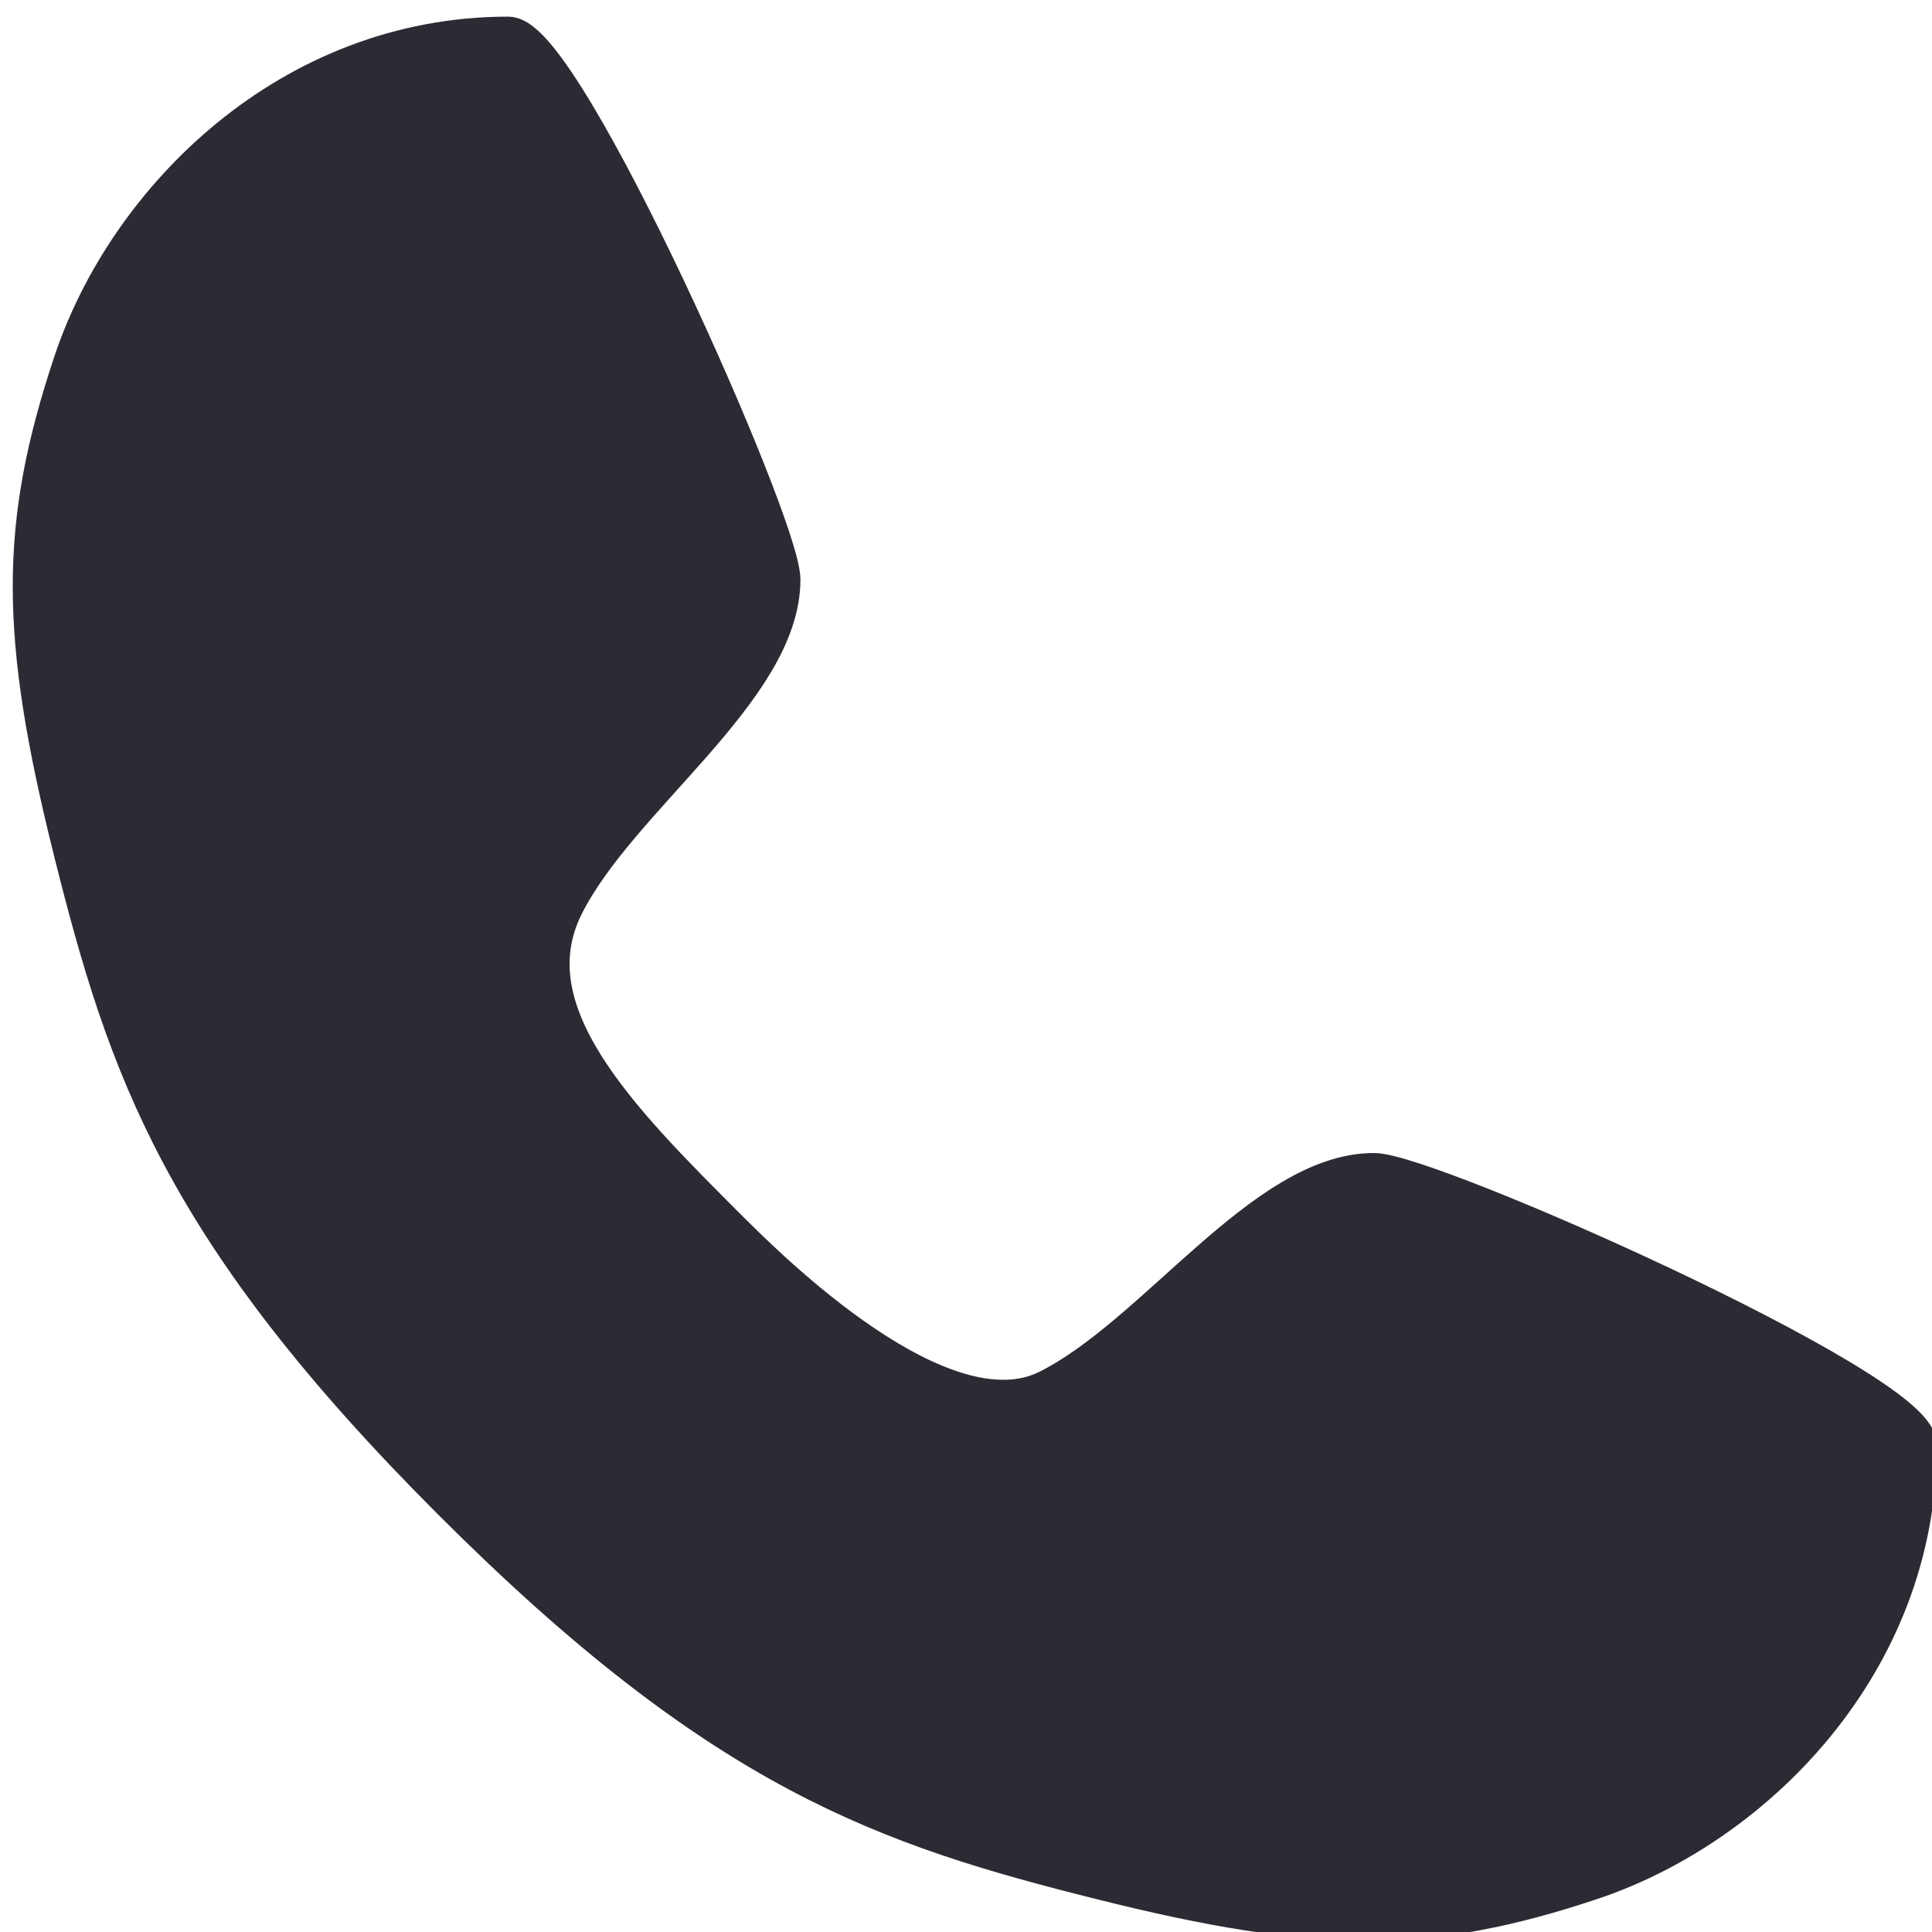
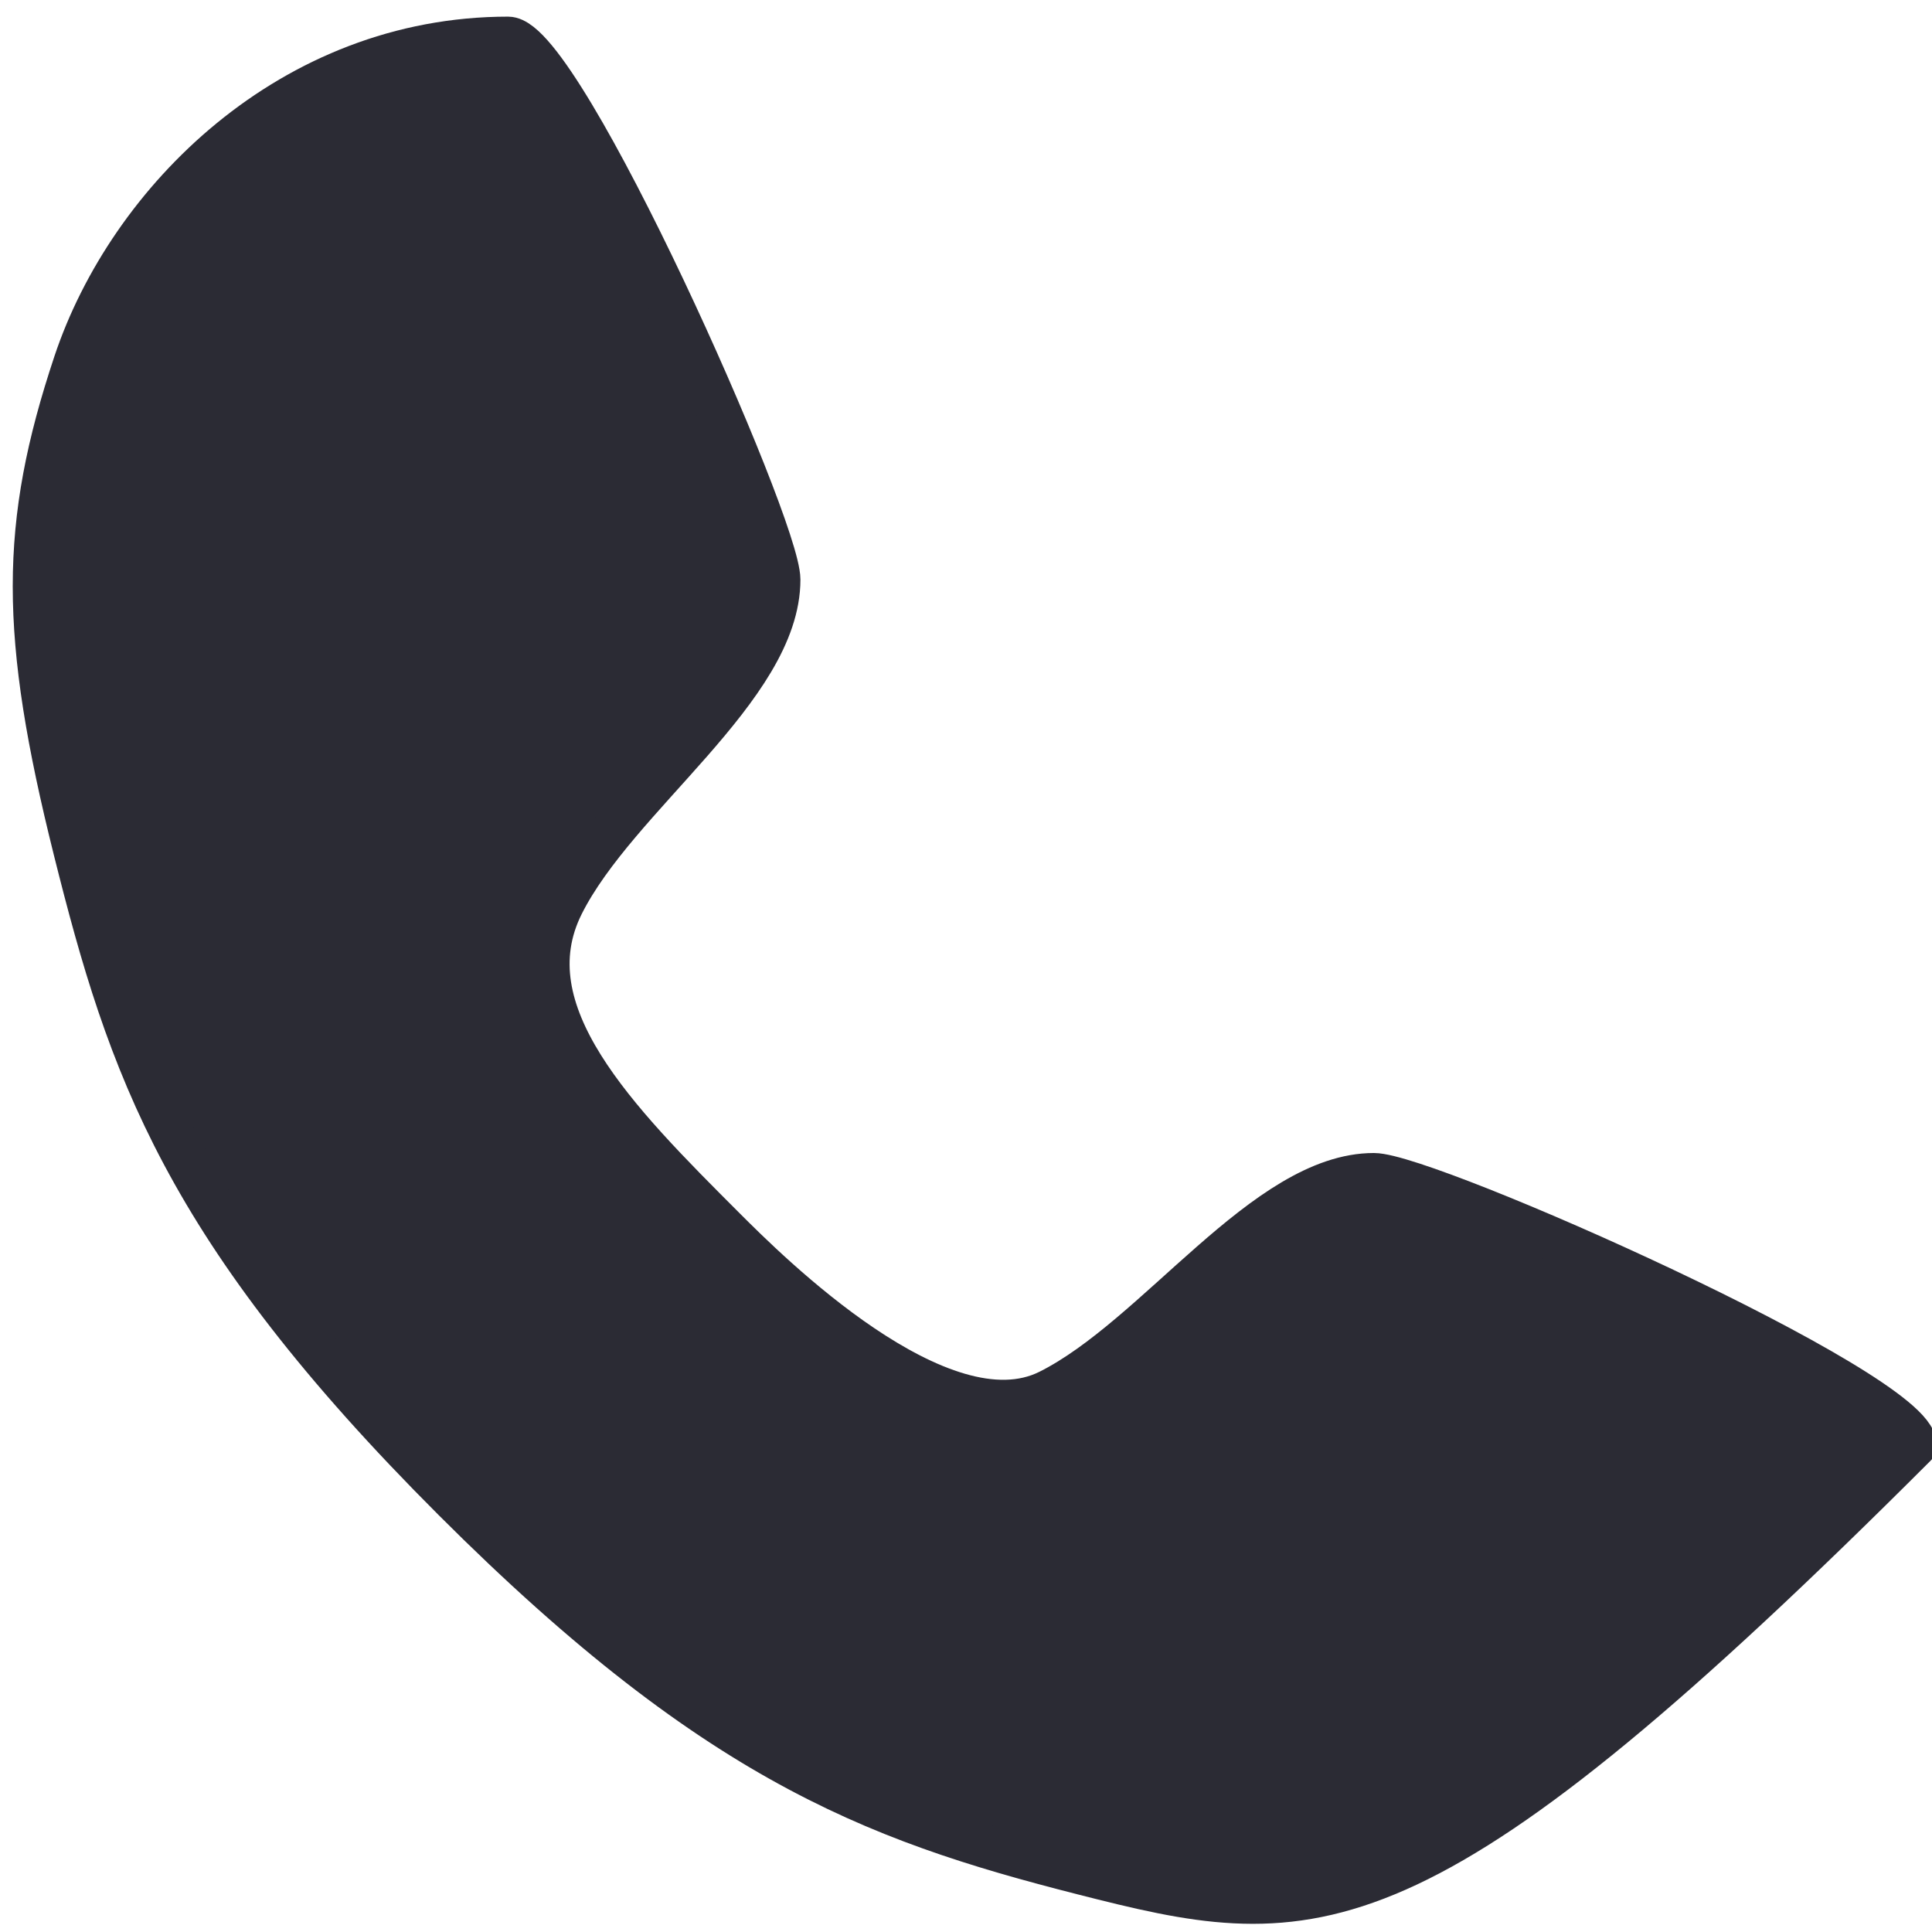
<svg xmlns="http://www.w3.org/2000/svg" width="73" height="73" viewBox="10 8.5 54 53" fill="#2B2B34">
-   <path d="M24.2 9.075C25.713 9.075 31.762 22.687 31.762 24.2C31.762 27.225 27.225 30.25 25.713 33.275C24.2 36.3 27.225 39.325 30.25 42.35C31.43 43.529 36.3 48.4 39.325 46.887C42.35 45.375 45.375 40.837 48.4 40.837C49.912 40.837 63.525 46.887 63.525 48.4C63.525 54.45 58.987 58.987 54.45 60.5C49.912 62.012 46.887 62.012 40.837 60.5C34.788 58.987 30.25 57.475 22.688 49.912C15.125 42.35 13.613 37.812 12.1 31.762C10.588 25.712 10.588 22.687 12.1 18.15C13.613 13.612 18.15 9.075 24.2 9.075Z" fill="#2B2B34" stroke="#2B2B34" stroke-width="1.22" stroke-linecap="round" stroke-linejoin="round" />
+   <path d="M24.2 9.075C25.713 9.075 31.762 22.687 31.762 24.2C31.762 27.225 27.225 30.25 25.713 33.275C24.2 36.3 27.225 39.325 30.25 42.35C31.43 43.529 36.3 48.4 39.325 46.887C42.35 45.375 45.375 40.837 48.4 40.837C49.912 40.837 63.525 46.887 63.525 48.4C49.912 62.012 46.887 62.012 40.837 60.5C34.788 58.987 30.25 57.475 22.688 49.912C15.125 42.35 13.613 37.812 12.1 31.762C10.588 25.712 10.588 22.687 12.1 18.15C13.613 13.612 18.15 9.075 24.2 9.075Z" fill="#2B2B34" stroke="#2B2B34" stroke-width="1.22" stroke-linecap="round" stroke-linejoin="round" />
</svg>